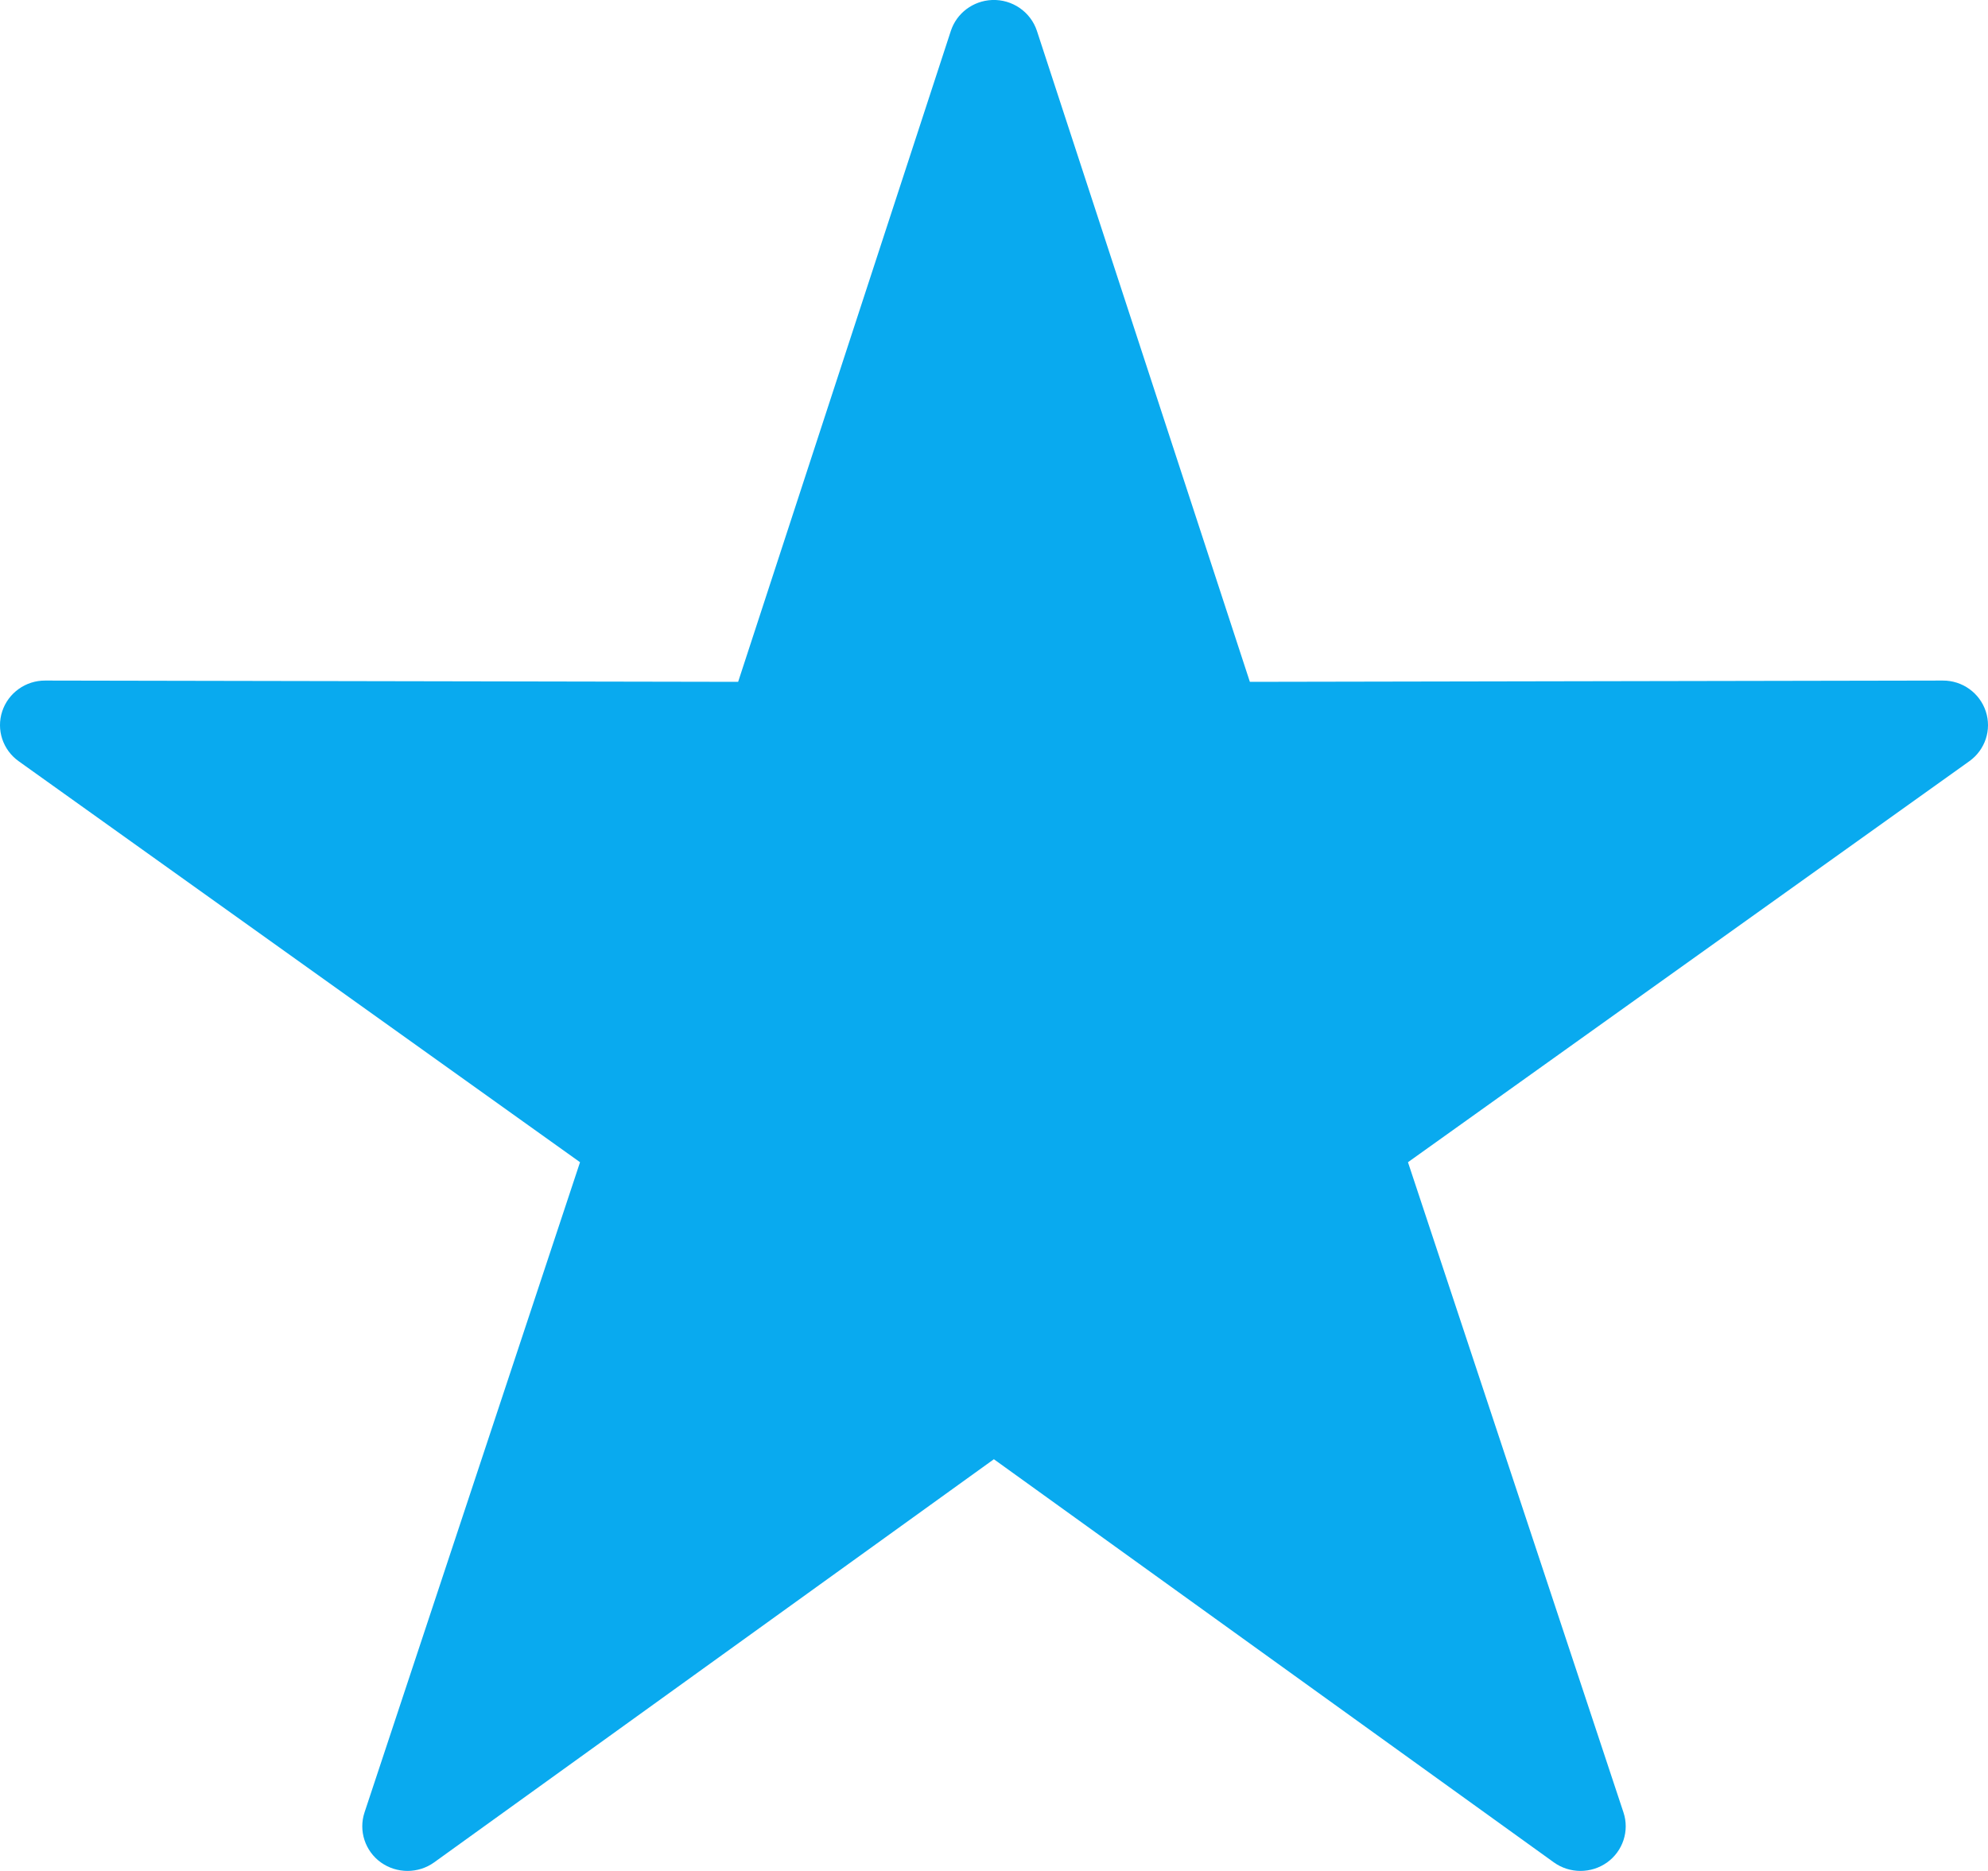
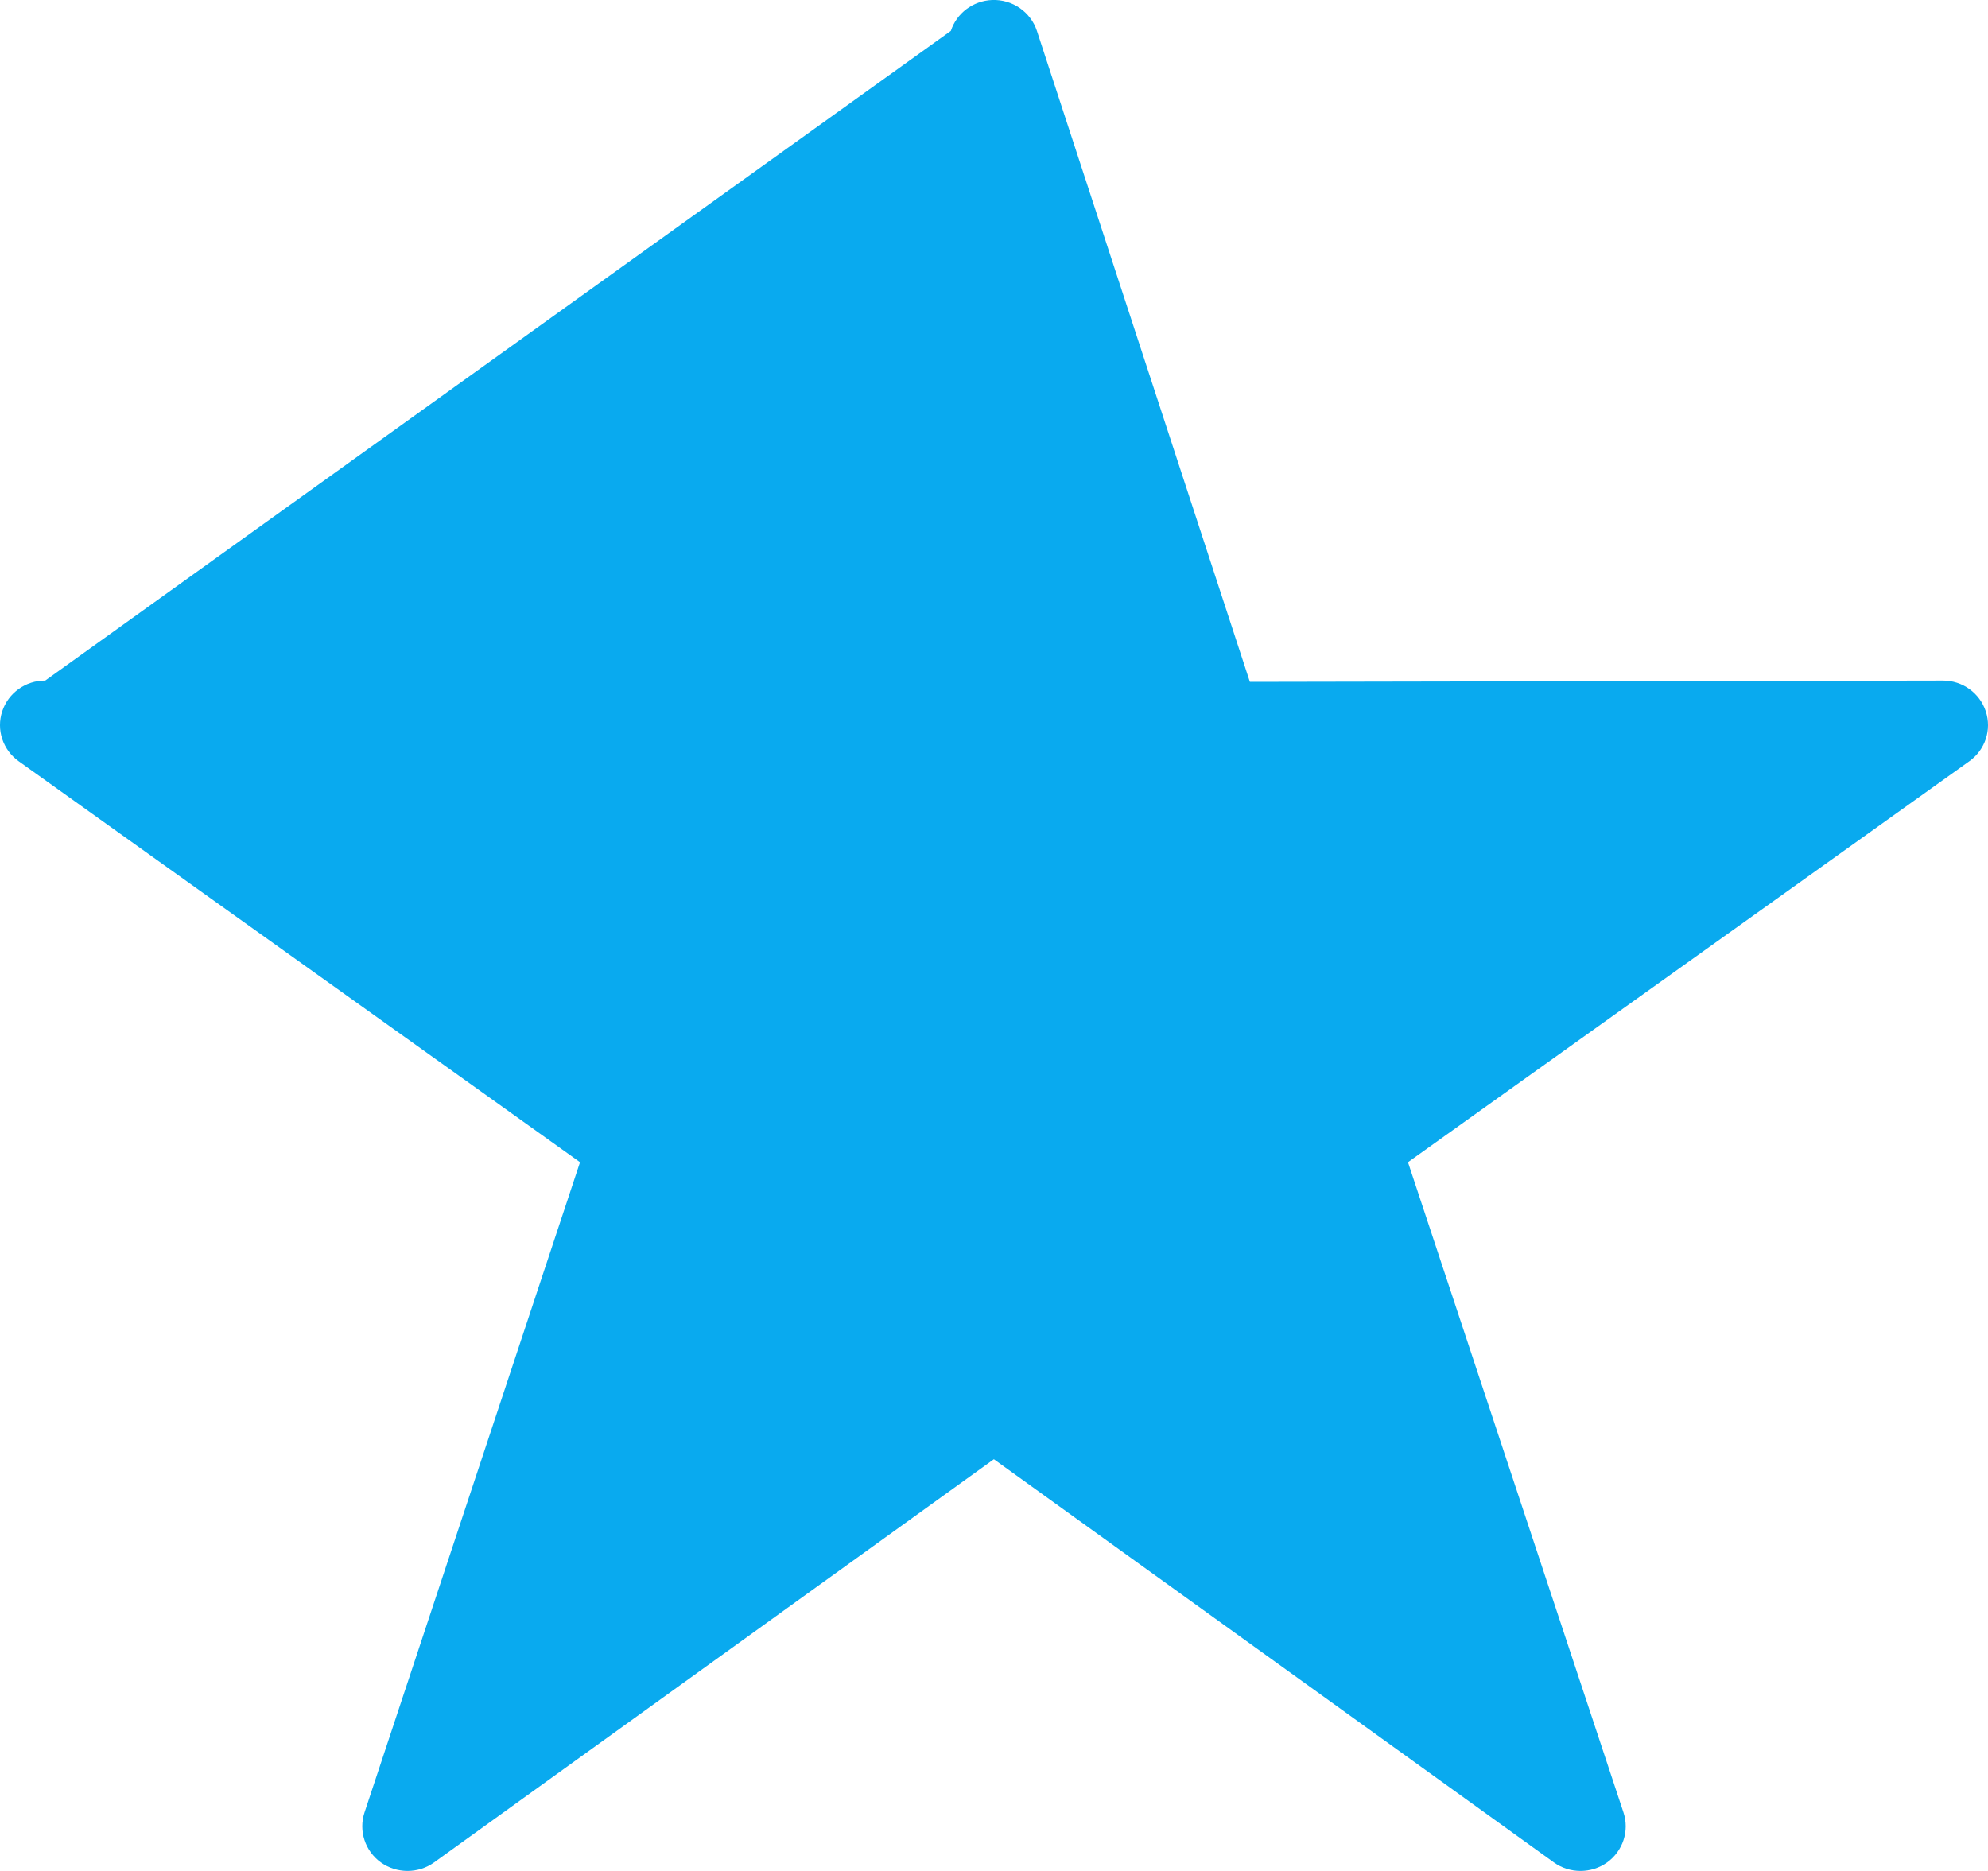
<svg xmlns="http://www.w3.org/2000/svg" width="17px" height="16px" viewBox="0 0 17 16" version="1.1">
  <g id="Page-1" stroke="none" stroke-width="1" fill="none" fill-rule="evenodd">
    <g id="Key-selling-points" transform="translate(-940, -87)" fill="#09aaef">
      <g id="noun_Star_1208084" transform="translate(940, 87)">
-         <path d="M8.483,0 C8.321,0.007 8.181,0.112 8.131,0.264 L6.312,5.831 L0.387,5.82 C0.219,5.819 0.071,5.926 0.019,6.083 C-0.033,6.241 0.024,6.413 0.16,6.51 L4.96,9.939 L3.117,15.5 C3.065,15.657 3.122,15.83 3.257,15.927 C3.393,16.024 3.577,16.024 3.712,15.927 L8.499,12.479 L13.288,15.927 C13.423,16.024 13.607,16.024 13.743,15.927 C13.878,15.83 13.935,15.657 13.883,15.5 L12.04,9.939 L16.84,6.51 C16.976,6.413 17.033,6.241 16.981,6.083 C16.929,5.926 16.781,5.819 16.613,5.82 L10.688,5.831 L8.867,0.264 C8.813,0.101 8.656,-0.007 8.483,0 L8.483,0 Z" id="Path" />
+         <path d="M8.483,0 C8.321,0.007 8.181,0.112 8.131,0.264 L0.387,5.82 C0.219,5.819 0.071,5.926 0.019,6.083 C-0.033,6.241 0.024,6.413 0.16,6.51 L4.96,9.939 L3.117,15.5 C3.065,15.657 3.122,15.83 3.257,15.927 C3.393,16.024 3.577,16.024 3.712,15.927 L8.499,12.479 L13.288,15.927 C13.423,16.024 13.607,16.024 13.743,15.927 C13.878,15.83 13.935,15.657 13.883,15.5 L12.04,9.939 L16.84,6.51 C16.976,6.413 17.033,6.241 16.981,6.083 C16.929,5.926 16.781,5.819 16.613,5.82 L10.688,5.831 L8.867,0.264 C8.813,0.101 8.656,-0.007 8.483,0 L8.483,0 Z" id="Path" />
      </g>
    </g>
  </g>
</svg>